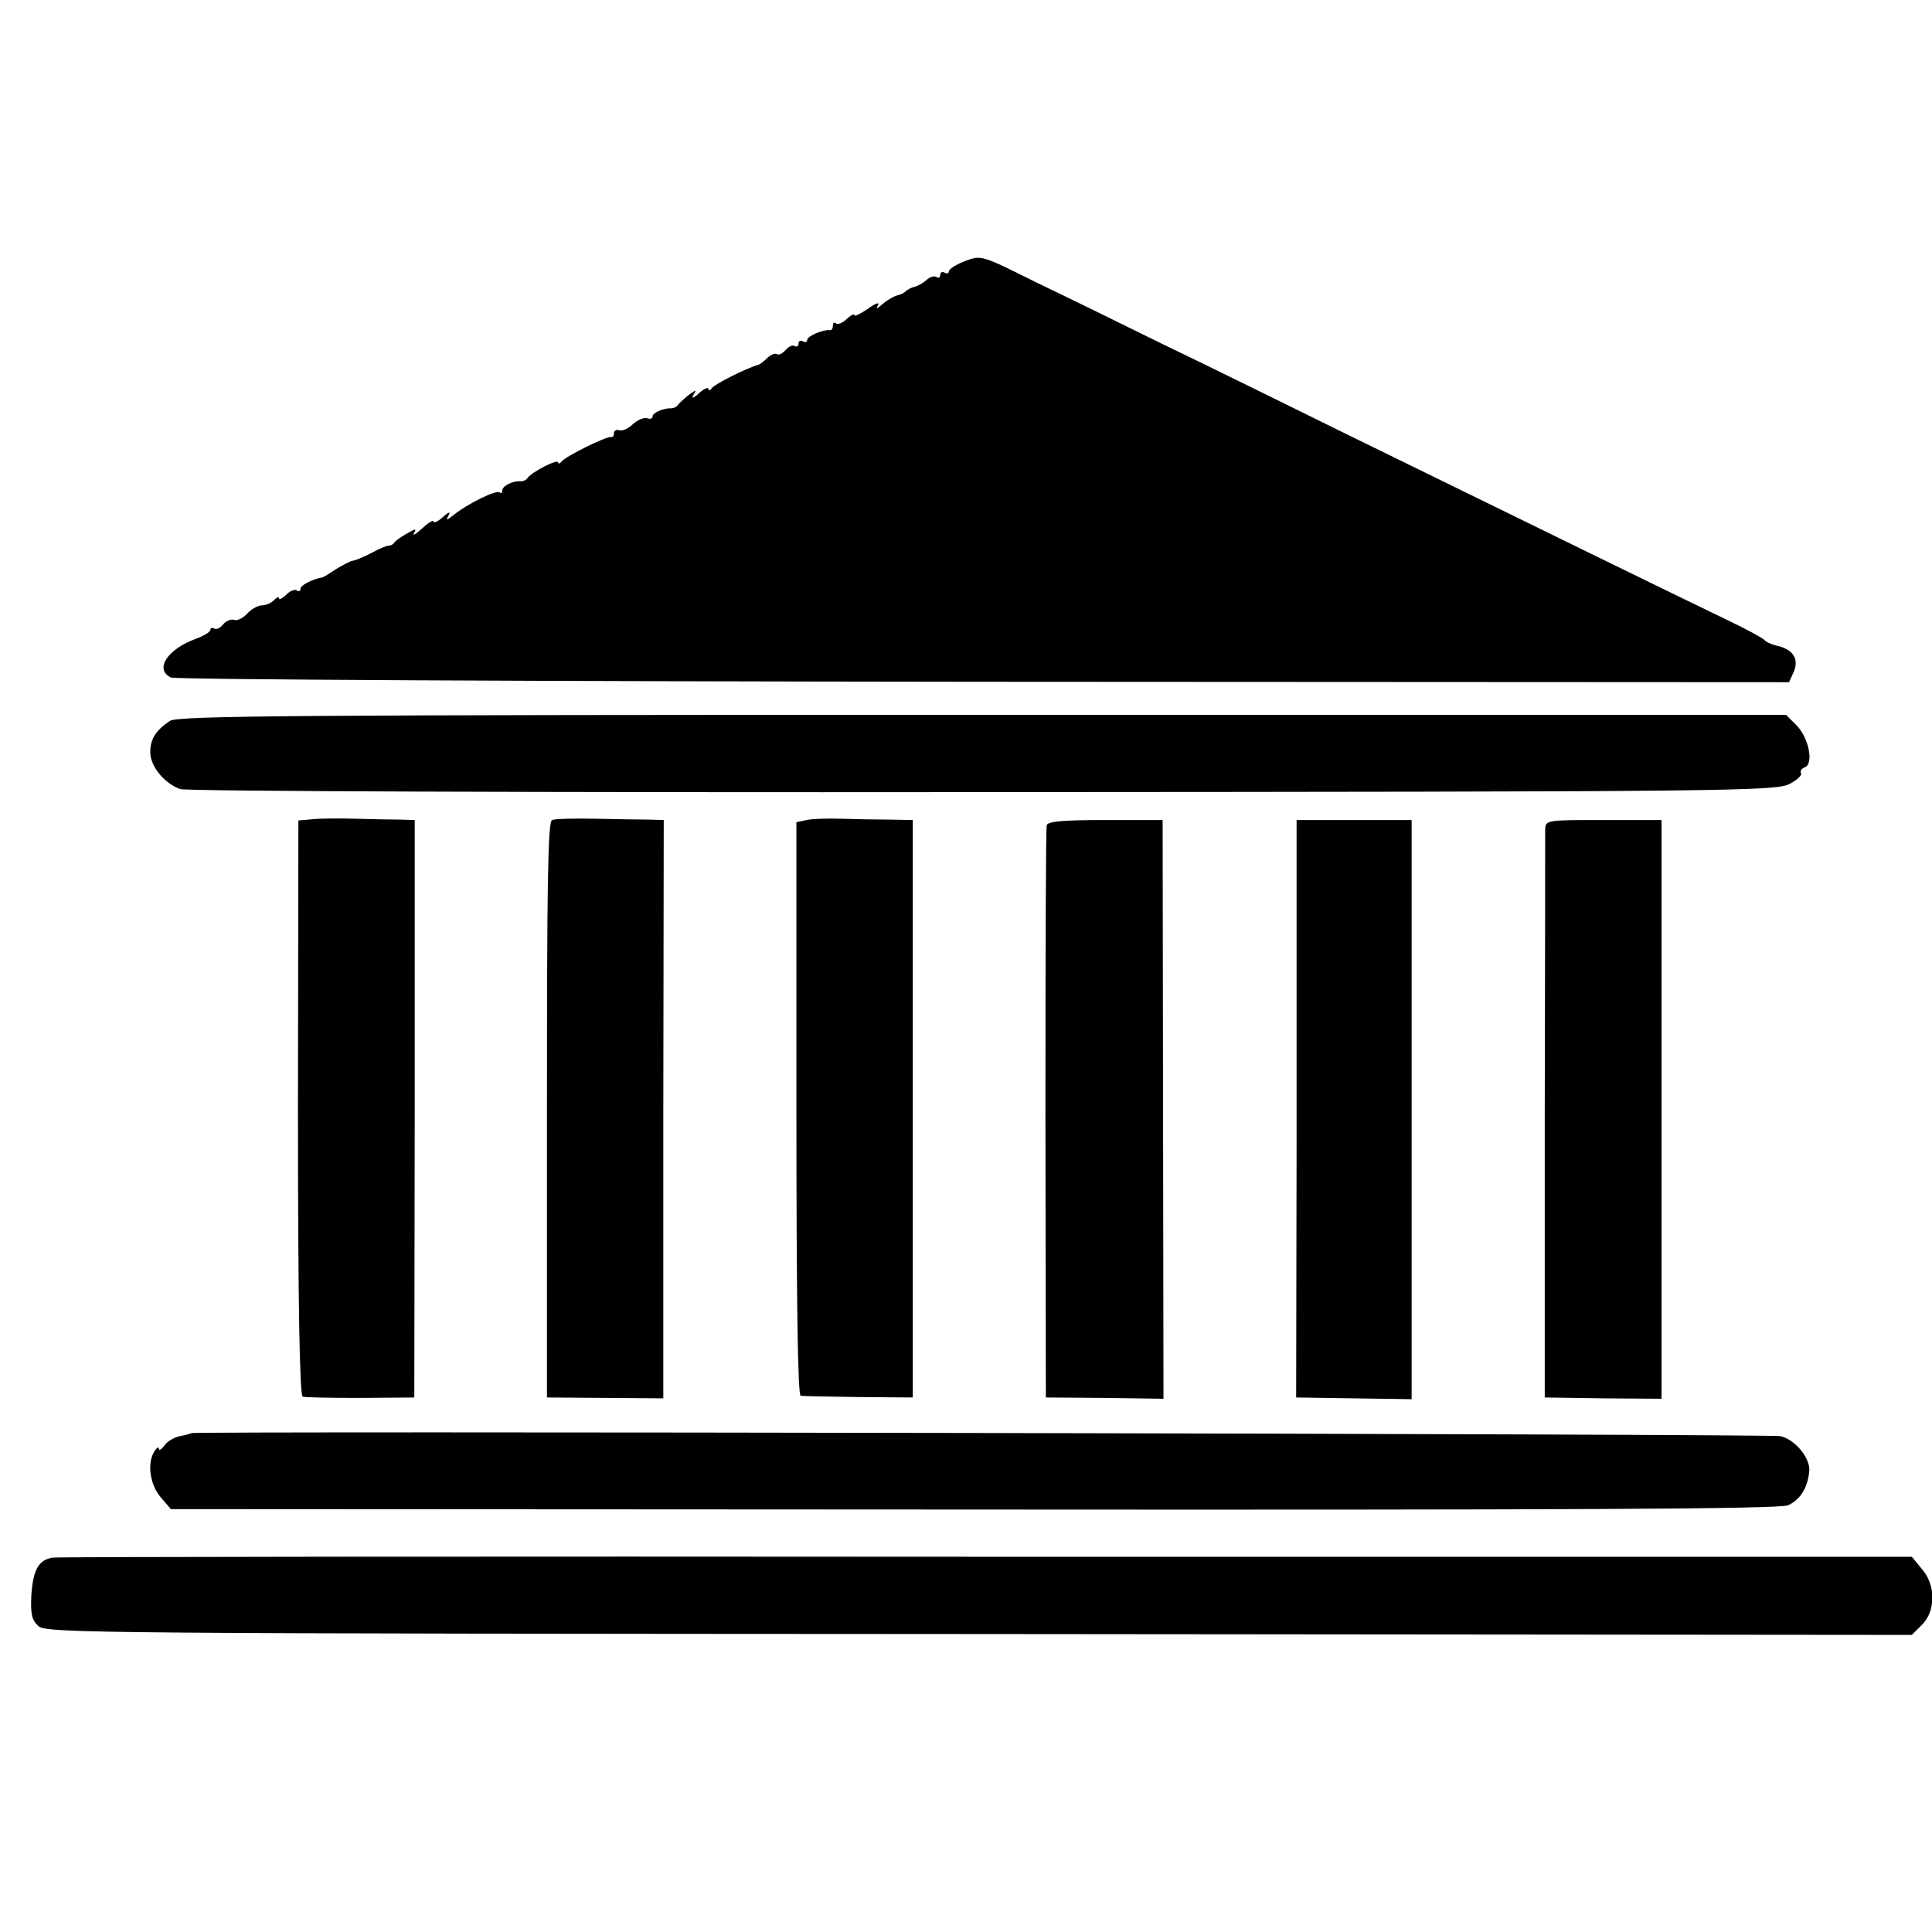
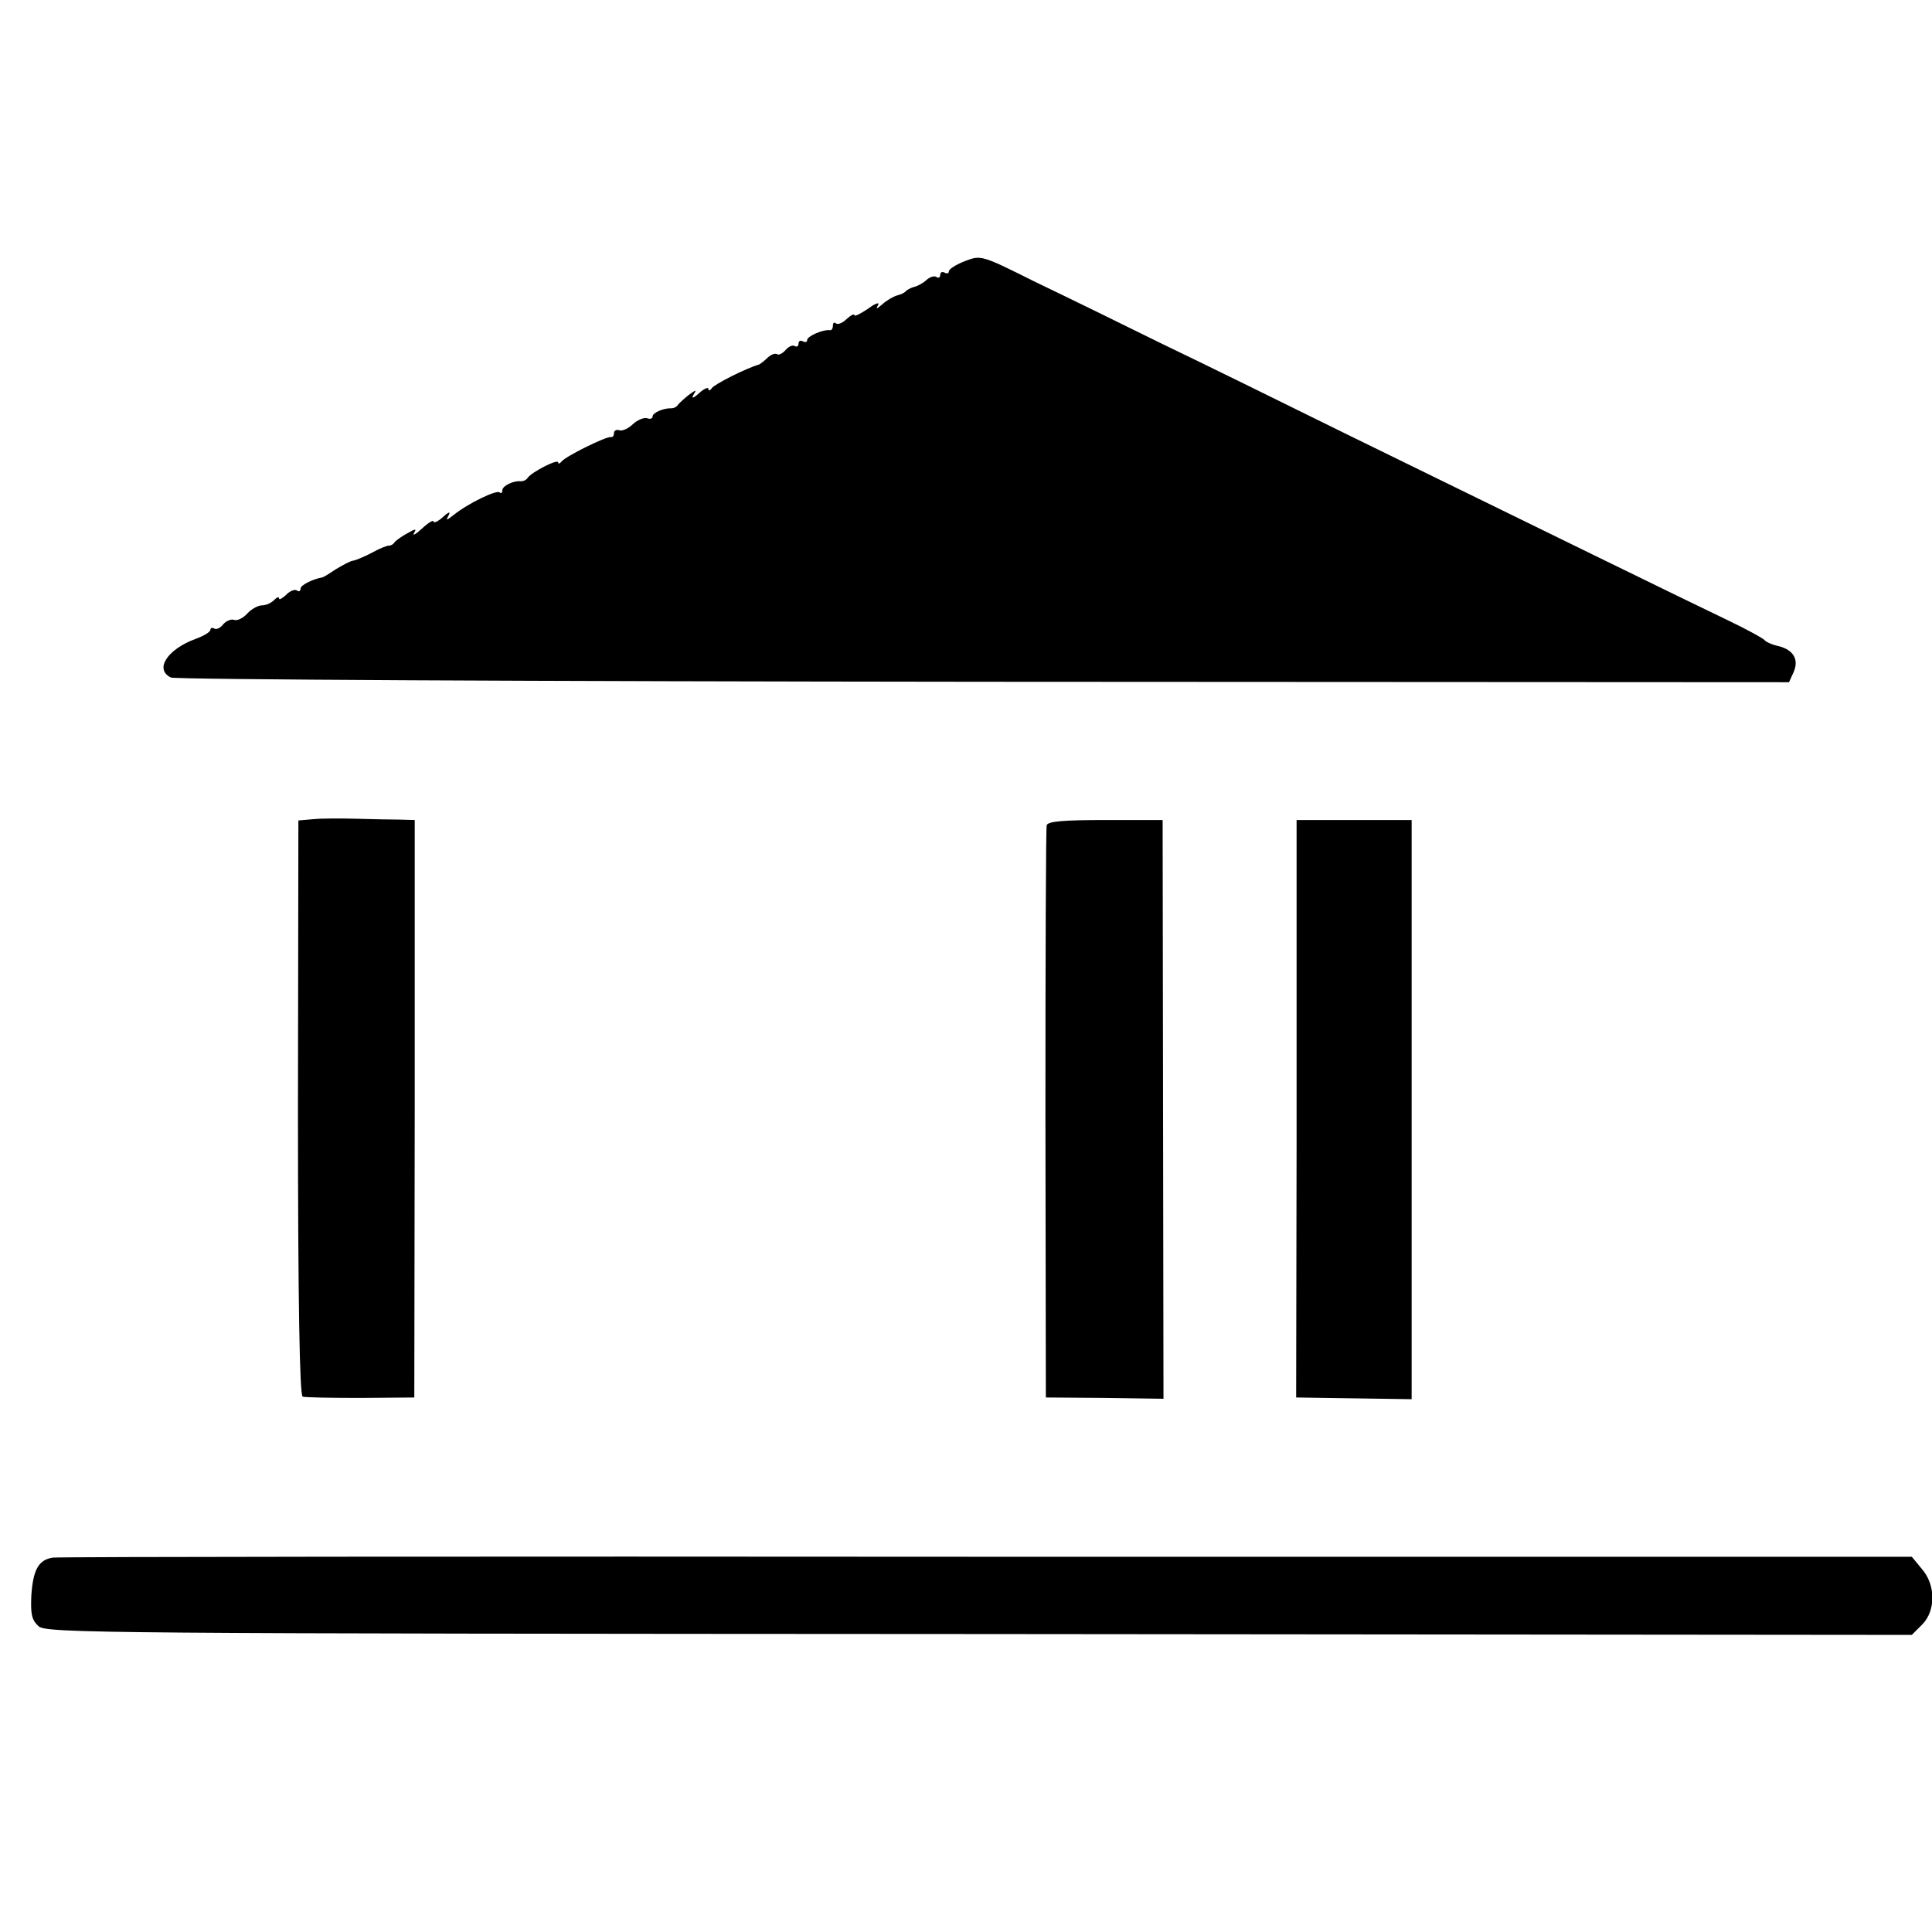
<svg xmlns="http://www.w3.org/2000/svg" version="1.0" width="450pt" height="450pt" viewBox="0 0 450 450" preserveAspectRatio="xMidYMid meet">
  <g transform="translate(0,450) scale(0.1,-0.1)" fill="#000000" stroke="none">
    <path d="M2248 3892 c-21 -8 -38 -19 -38 -24 0 -5 -4 -6 -10 -3 -5 3 -10 1 -10 -5 0 -6 -4 -9 -9 -5 -5 3 -15 0 -23 -7 -7 -7 -20 -14 -28 -16 -8 -2 -17 -7 -20 -10 -3 -4 -12 -8 -20 -10 -8 -2 -24 -11 -34 -20 -14 -12 -17 -13 -11 -3 5 8 -6 5 -23 -8 -18 -12 -32 -19 -32 -15 0 4 -8 0 -18 -9 -10 -10 -22 -14 -25 -10 -4 3 -7 1 -7 -5 0 -7 -3 -12 -7 -11 -16 2 -53 -14 -53 -23 0 -5 -4 -6 -10 -3 -5 3 -10 1 -10 -5 0 -6 -4 -9 -9 -6 -5 3 -14 -1 -21 -9 -7 -8 -16 -13 -20 -10 -5 3 -14 -1 -22 -8 -7 -7 -16 -14 -20 -16 -31 -9 -104 -46 -110 -55 -4 -6 -8 -7 -8 -2 0 5 -10 1 -22 -10 -13 -12 -18 -13 -13 -4 8 13 7 13 -11 0 -10 -8 -22 -19 -25 -23 -3 -5 -10 -8 -15 -8 -17 1 -44 -10 -44 -19 0 -5 -6 -7 -13 -4 -7 2 -22 -4 -33 -14 -10 -10 -25 -17 -32 -14 -6 2 -12 -1 -12 -7 0 -6 -3 -10 -7 -9 -11 2 -106 -45 -115 -57 -4 -5 -8 -6 -8 -2 0 9 -61 -22 -71 -36 -3 -5 -10 -8 -15 -8 -19 2 -44 -11 -44 -21 0 -6 -3 -8 -6 -5 -7 7 -75 -26 -108 -53 -17 -13 -18 -13 -11 0 5 9 0 8 -13 -4 -12 -11 -22 -15 -22 -11 0 5 -12 -2 -27 -16 -14 -13 -23 -18 -19 -11 7 11 4 11 -15 0 -13 -7 -27 -17 -30 -21 -3 -5 -9 -8 -13 -8 -3 1 -21 -6 -39 -16 -17 -9 -38 -18 -45 -19 -7 -1 -25 -11 -40 -20 -15 -10 -29 -19 -32 -19 -22 -4 -50 -18 -50 -26 0 -6 -4 -8 -9 -4 -5 3 -17 -2 -25 -11 -9 -8 -16 -12 -16 -8 0 5 -5 3 -12 -4 -7 -7 -19 -12 -28 -12 -9 0 -25 -9 -34 -19 -10 -11 -23 -17 -30 -15 -7 3 -19 -2 -26 -10 -7 -9 -16 -13 -21 -10 -5 3 -9 1 -9 -3 0 -5 -15 -14 -34 -21 -66 -24 -97 -71 -58 -90 9 -5 859 -9 1893 -10 l1876 -1 10 22 c14 30 1 53 -34 62 -15 3 -30 10 -33 14 -3 4 -41 25 -85 46 -86 41 -460 224 -885 432 -146 72 -341 168 -435 213 -93 46 -226 111 -295 144 -124 62 -125 62 -162 48z" />
-     <path d="M396 2821 c-33 -22 -46 -42 -46 -73 0 -33 33 -73 70 -86 14 -5 837 -8 1870 -7 1727 1 1847 2 1878 19 18 9 30 21 27 25 -3 5 1 11 9 14 21 8 9 68 -19 97 l-25 25 -1871 0 c-1597 0 -1874 -2 -1893 -14z" />
    <path d="M730 2592 l-35 -3 -1 -669 c0 -455 4 -671 11 -673 5 -2 66 -3 135 -3 l125 1 1 673 0 672 -35 1 c-20 0 -65 1 -101 2 -36 1 -81 1 -100 -1z" />
-     <path d="M1286 2590 c-10 -4 -12 -141 -12 -675 l0 -670 136 -1 135 -1 0 673 1 674 -36 1 c-19 0 -75 1 -123 2 -48 1 -94 0 -101 -3z" />
-     <path d="M1879 2590 l-24 -5 0 -667 c0 -441 3 -668 10 -669 5 -1 66 -2 135 -3 l126 -1 0 672 0 673 -55 1 c-31 0 -81 1 -112 2 -30 1 -67 0 -80 -3z" />
    <path d="M2438 2578 c-2 -7 -3 -310 -3 -673 l1 -660 137 -1 137 -2 -1 674 -1 674 -133 0 c-98 0 -134 -3 -137 -12z" />
    <path d="M3020 2503 c0 -49 0 -351 0 -673 l-1 -585 134 -2 135 -2 0 675 0 674 -134 0 -134 0 0 -87z" />
-     <path d="M3599 2568 c0 -13 0 -315 -1 -673 l0 -650 136 -2 136 -1 0 674 0 674 -135 0 c-133 0 -135 0 -136 -22z" />
-     <path d="M446 1162 c-2 -1 -14 -5 -27 -7 -13 -3 -30 -12 -36 -22 -7 -9 -13 -13 -13 -7 0 5 -5 2 -10 -6 -18 -27 -11 -78 14 -107 l24 -28 1872 -1 c1372 -1 1878 1 1895 10 28 13 45 40 49 78 4 30 -32 75 -67 83 -22 5 -3696 12 -3701 7z" />
    <path d="M123 872 c-33 -5 -46 -28 -50 -88 -2 -45 1 -57 17 -72 19 -16 147 -17 2192 -18 l2171 -2 24 24 c32 32 32 93 -1 130 l-23 28 -2154 0 c-1185 1 -2164 0 -2176 -2z" />
  </g>
</svg>